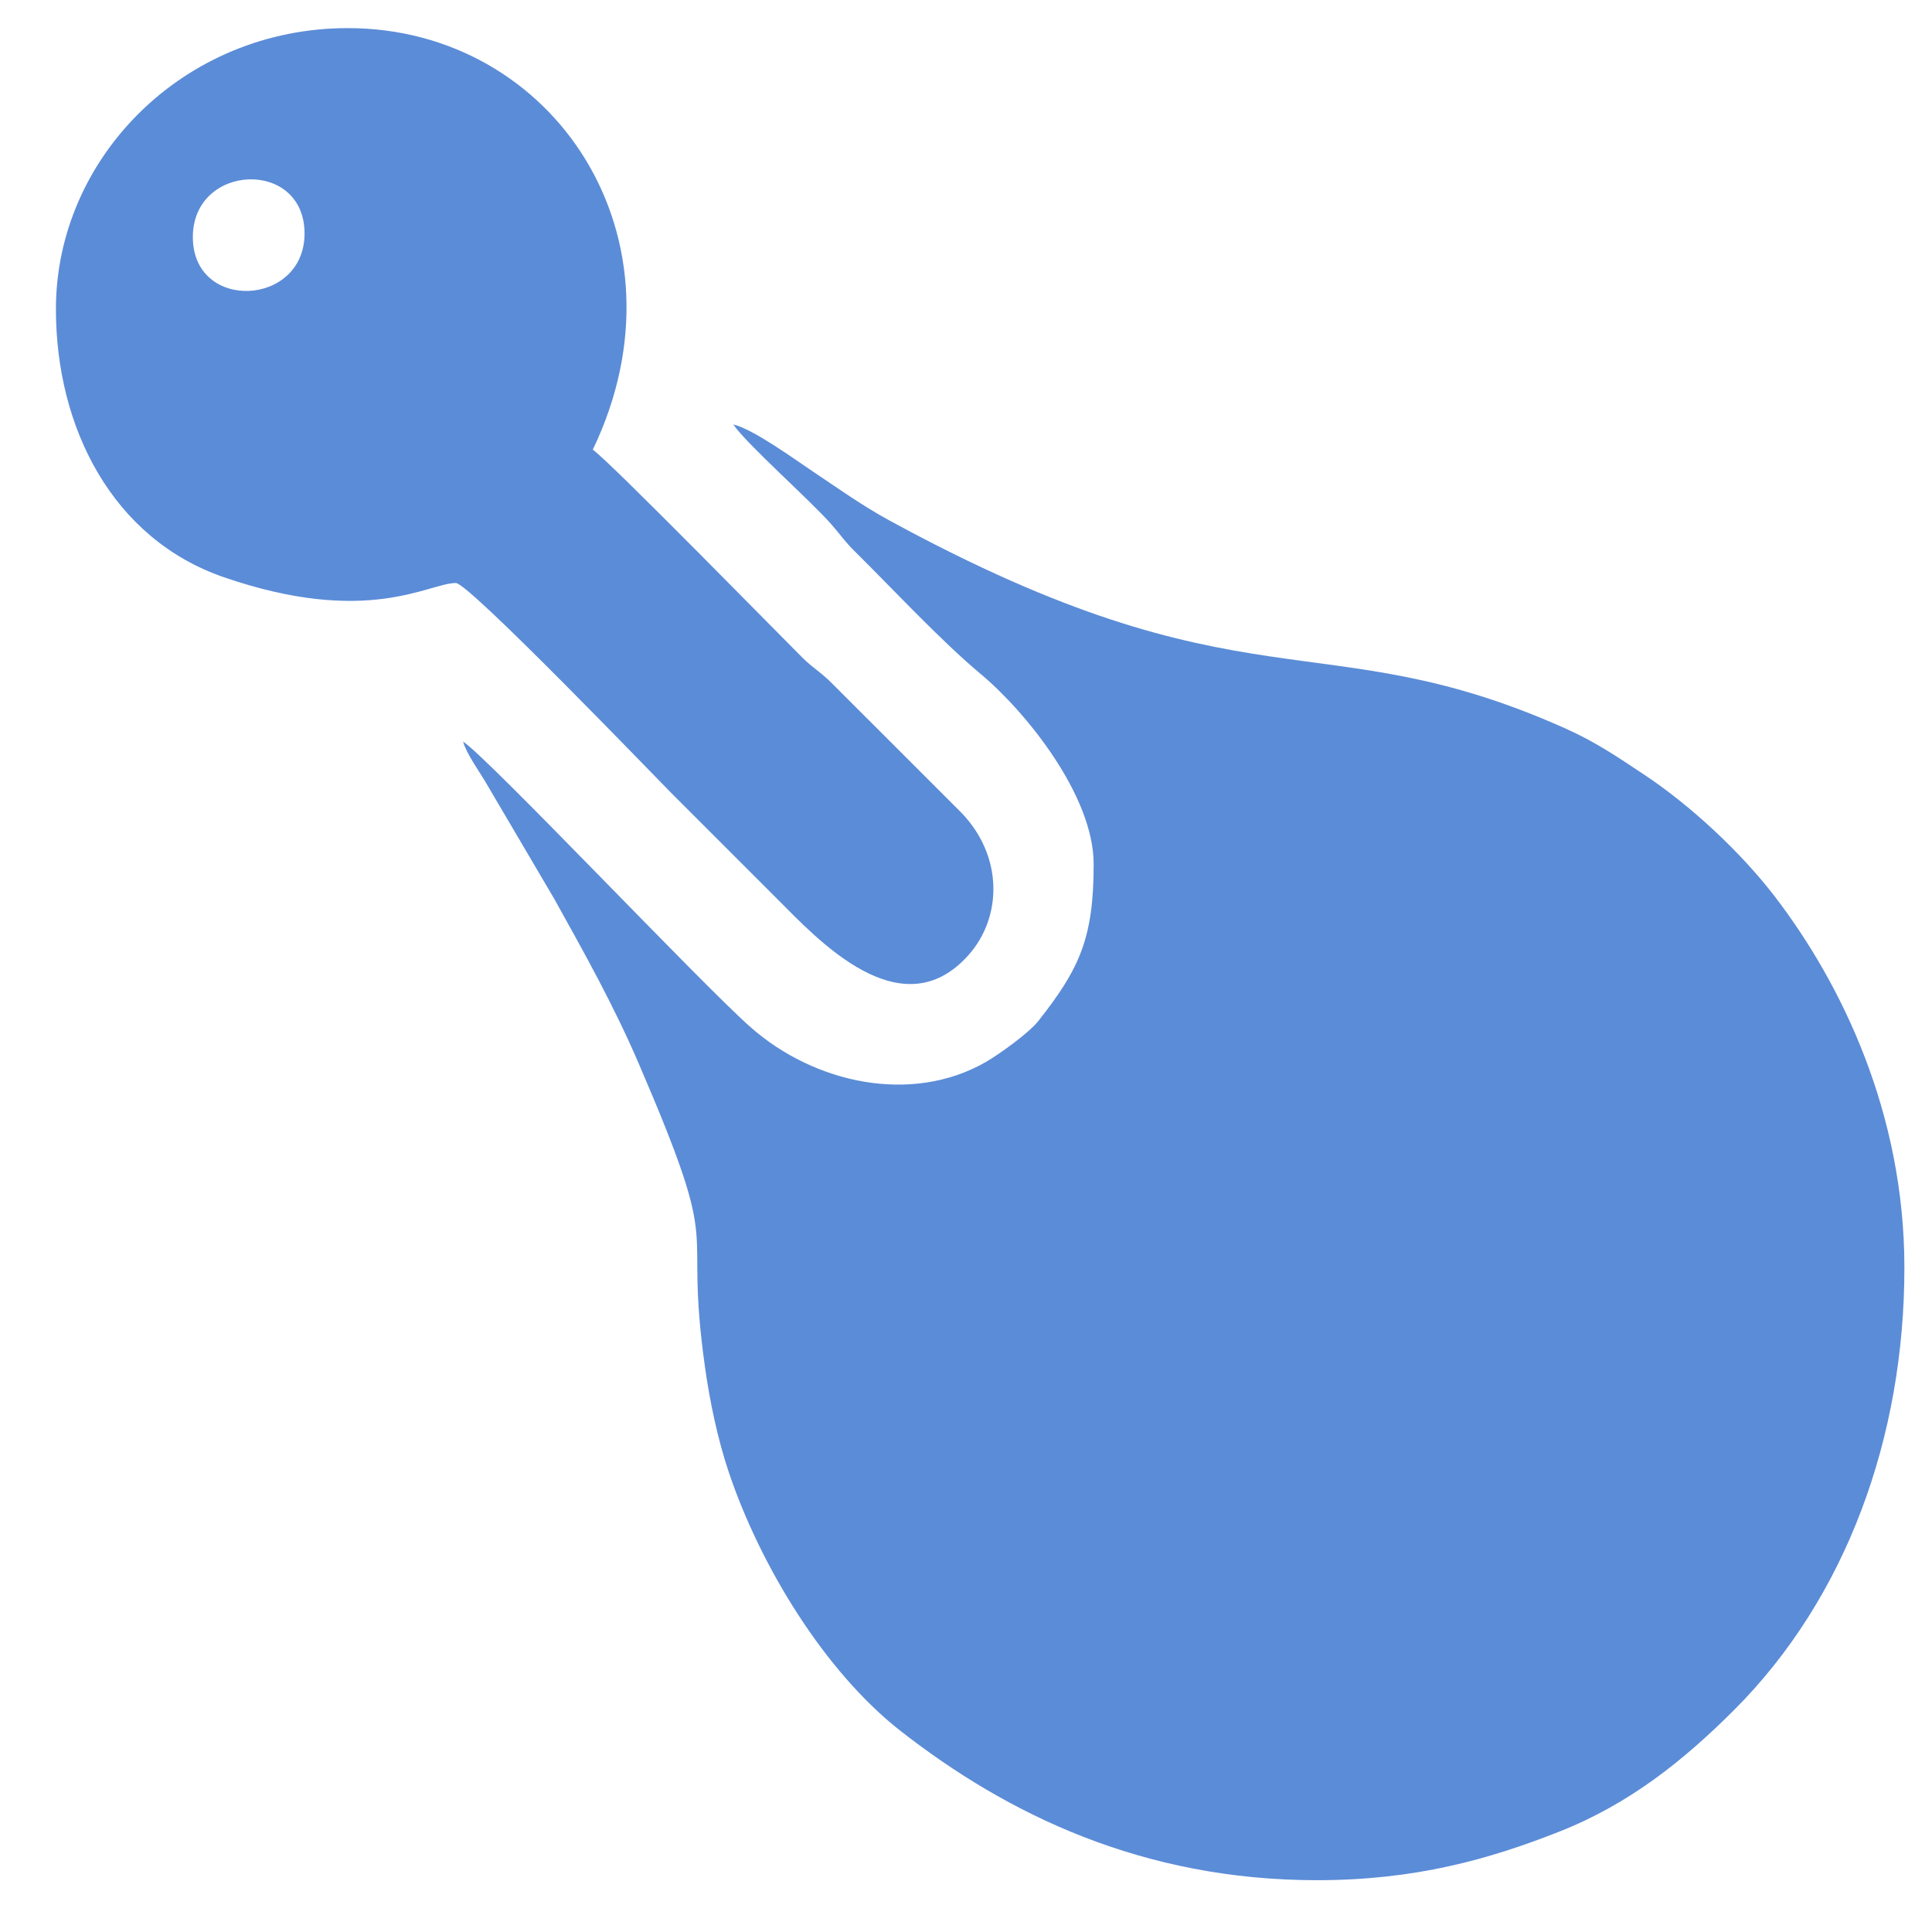
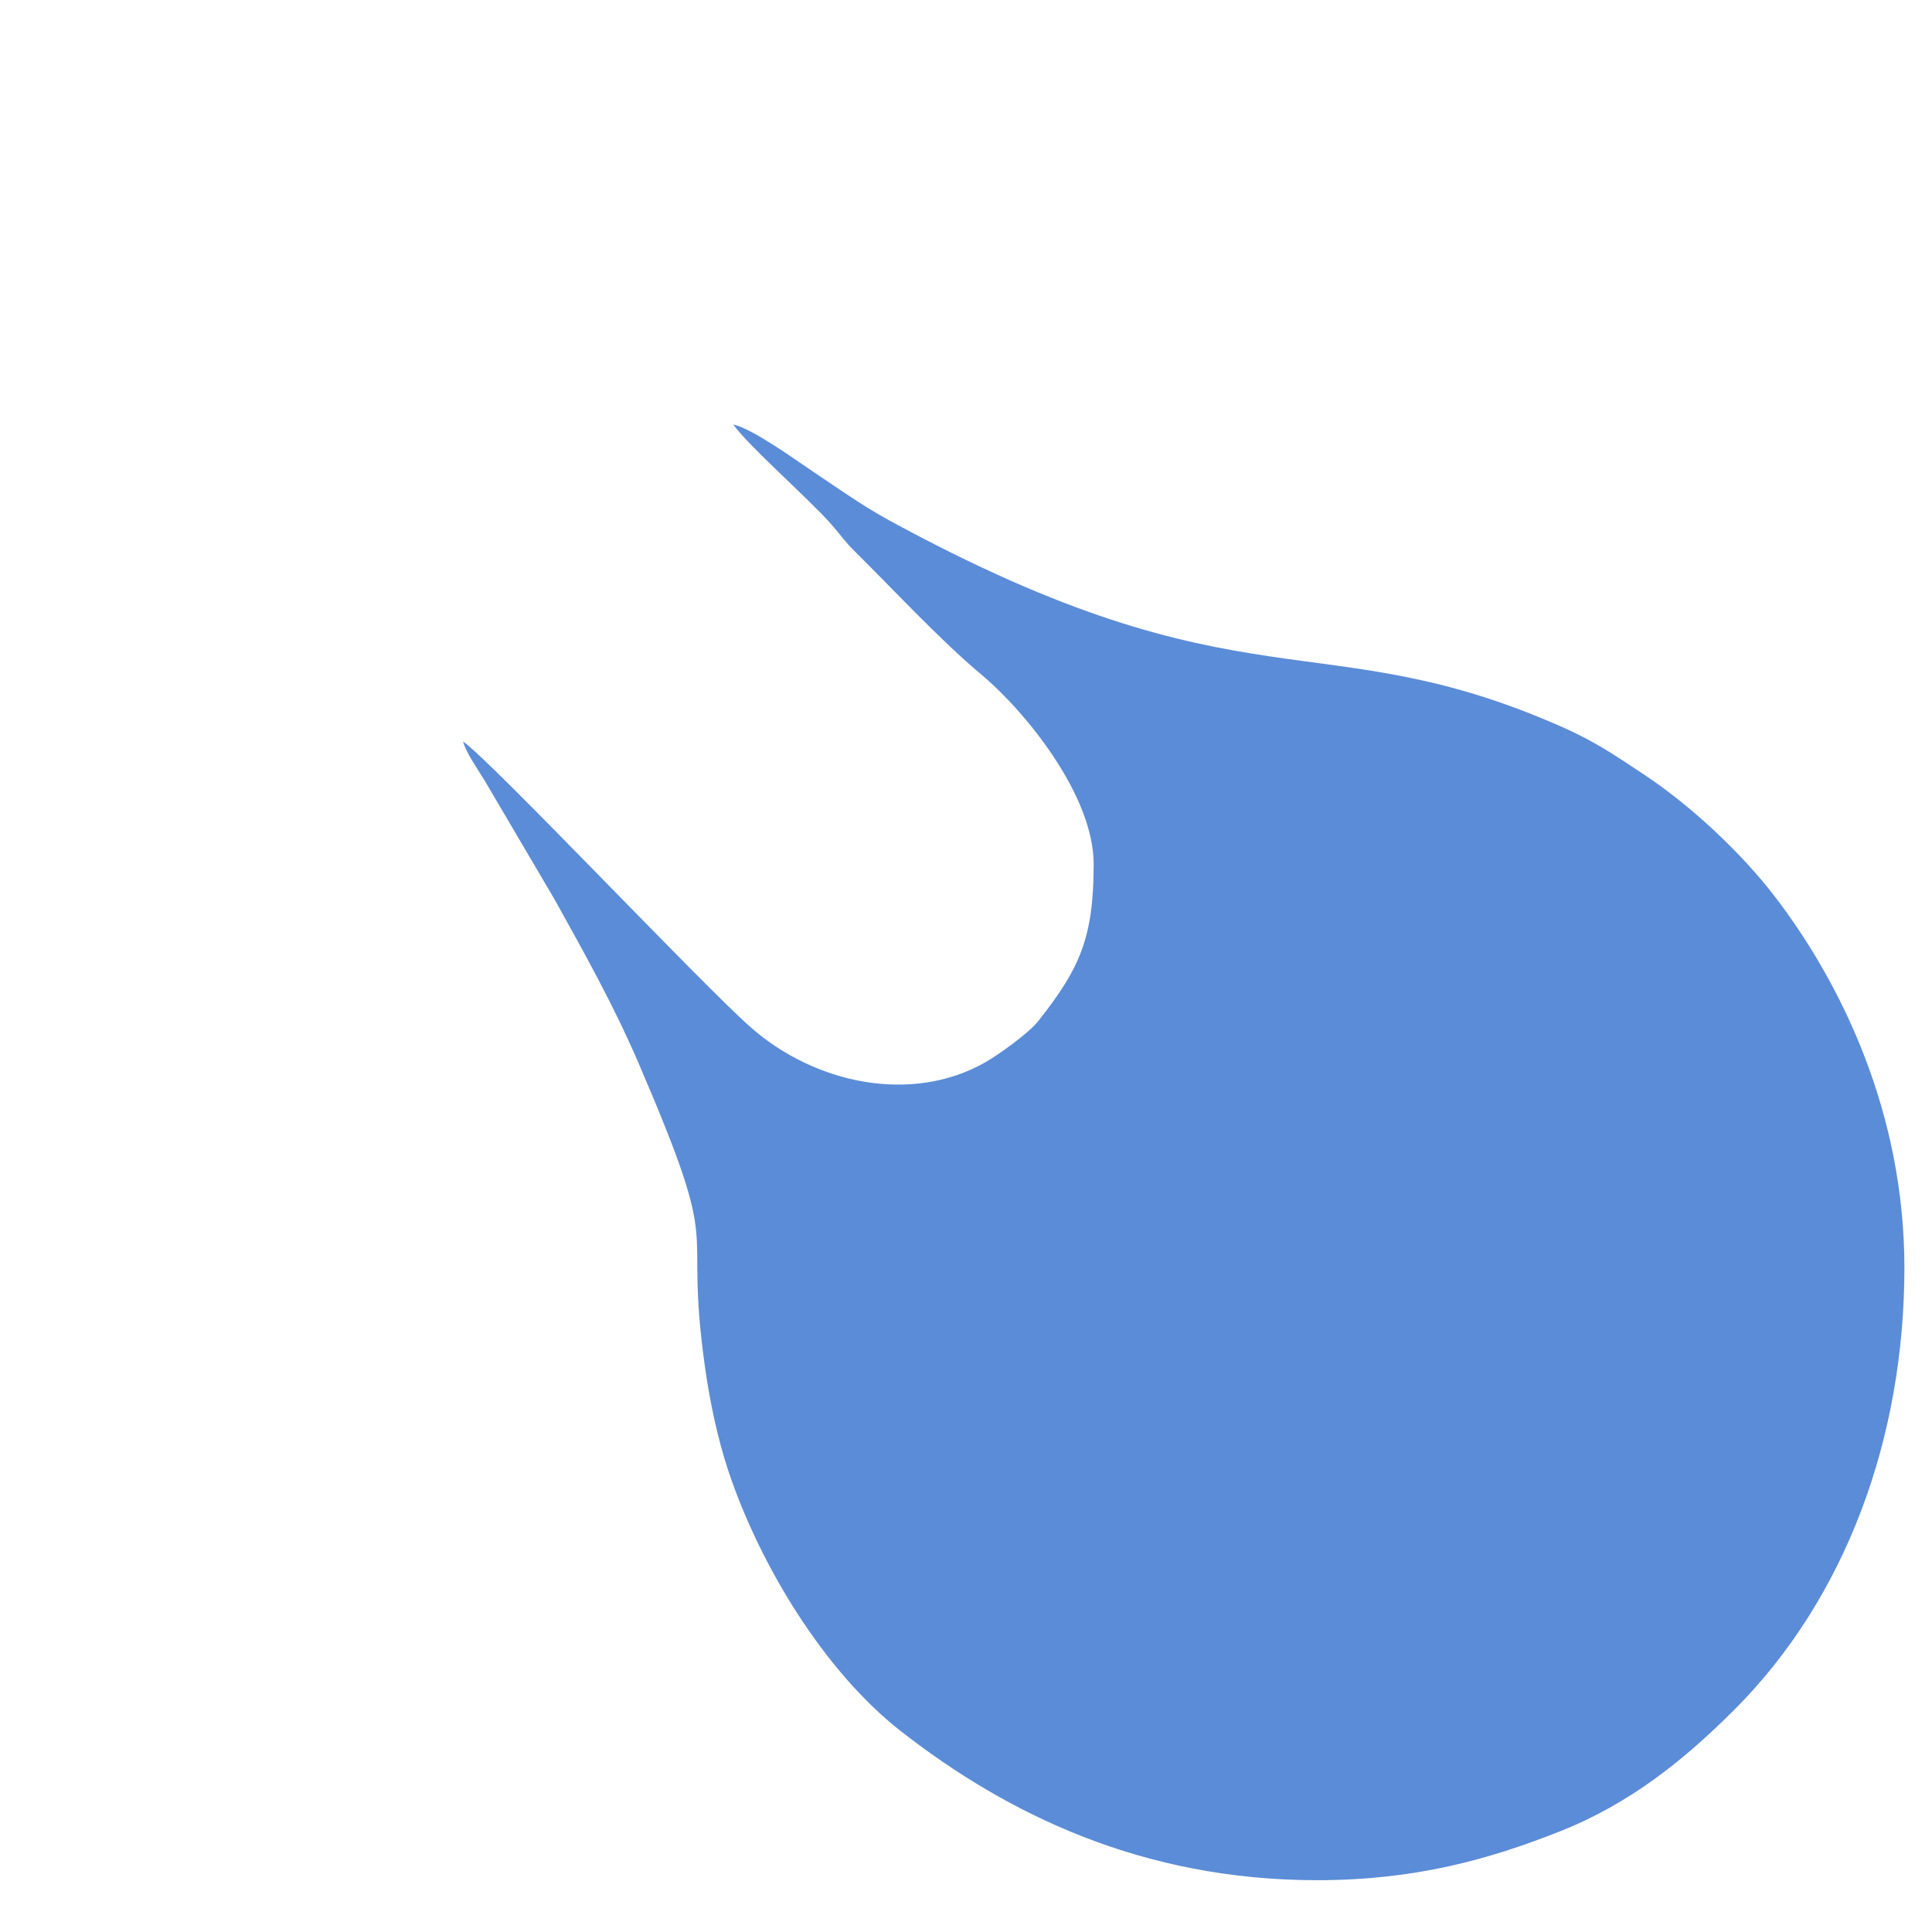
<svg xmlns="http://www.w3.org/2000/svg" xml:space="preserve" width="100mm" height="100mm" version="1.1" style="shape-rendering:geometricPrecision; text-rendering:geometricPrecision; image-rendering:optimizeQuality; fill-rule:evenodd; clip-rule:evenodd" viewBox="0 0 10000 10000">
  <defs>
    <style type="text/css"> .fil0 {fill:#5B8CD7} </style>
  </defs>
  <g id="Слой_x0020_1">
    <g id="_105553624019328">
      <path class="fil0" d="M5660.76 4472.41c0,382.21 -72.03,540.92 -287.17,813.2 -49,62.01 -204.46,173.28 -272.66,212.26 -383.47,219.17 -885.74,110.65 -1216.49,-181.66 -260.88,-230.55 -1350.31,-1386.04 -1487.51,-1477.92 15.89,59.52 80.27,149.54 112.94,204.12l359.26 610.57c156.08,281.23 305.32,546.25 436.31,850.56 452.94,1052.21 227.42,751.99 344.16,1576.86 25.18,177.92 65.64,368.7 120.22,532.54 163.15,489.84 498.5,1039.27 891.6,1346.45 552.92,432.06 1253.25,772.46 2155.67,772.46 506.08,0 889.2,-106.92 1257.7,-252.99 359.83,-142.62 639,-366.17 901.1,-628.25 580.43,-580.37 881.23,-1411.41 881.23,-2289.34 0,-798.52 -323.76,-1468.24 -671.07,-1921.35 -172.85,-225.49 -432.95,-469.36 -675.46,-630.07 -138.98,-92.1 -249.62,-168.68 -411.76,-241.01 -1265.2,-564.43 -1649.27,-69.27 -3494.75,-1074.62 -143.88,-78.38 -268.51,-168.34 -398.06,-254.71 -89.49,-59.67 -307.08,-218.41 -410.31,-242.46 67.21,100.36 393.13,387.16 508.08,517.69 49.37,56.06 64.69,83.88 121.29,139.83 199.92,197.59 442.66,459.86 652.02,634.87 230.99,193.08 583.66,627.53 583.66,982.97z" />
-       <path class="fil0" d="M998.14 1227.22c0,-383.11 578.17,-407.31 578.17,-18.64 0,379.85 -578.17,406.45 -578.17,18.64zm-708.72 373.02c0,613.79 292.8,1188.88 869.22,1387.49 745.83,256.98 1059.45,29.94 1200.99,29.94 67.63,0 1047.43,1019.46 1114.36,1086.39 187.96,187.96 362.24,362.24 550.19,550.19 203.68,203.68 639.63,681.16 988.68,289.29 174.81,-196.26 180.79,-511.7 -37.12,-737.28l-671.53 -671.31c-56.66,-56.94 -94.37,-75.02 -149.84,-129.91 -99.9,-98.84 -1003.92,-1022.45 -1086.03,-1077.44 524.19,-1092.45 -200.31,-2182.1 -1268.23,-2182.1 -849.4,0 -1510.69,671.88 -1510.69,1454.74z" />
    </g>
  </g>
</svg>